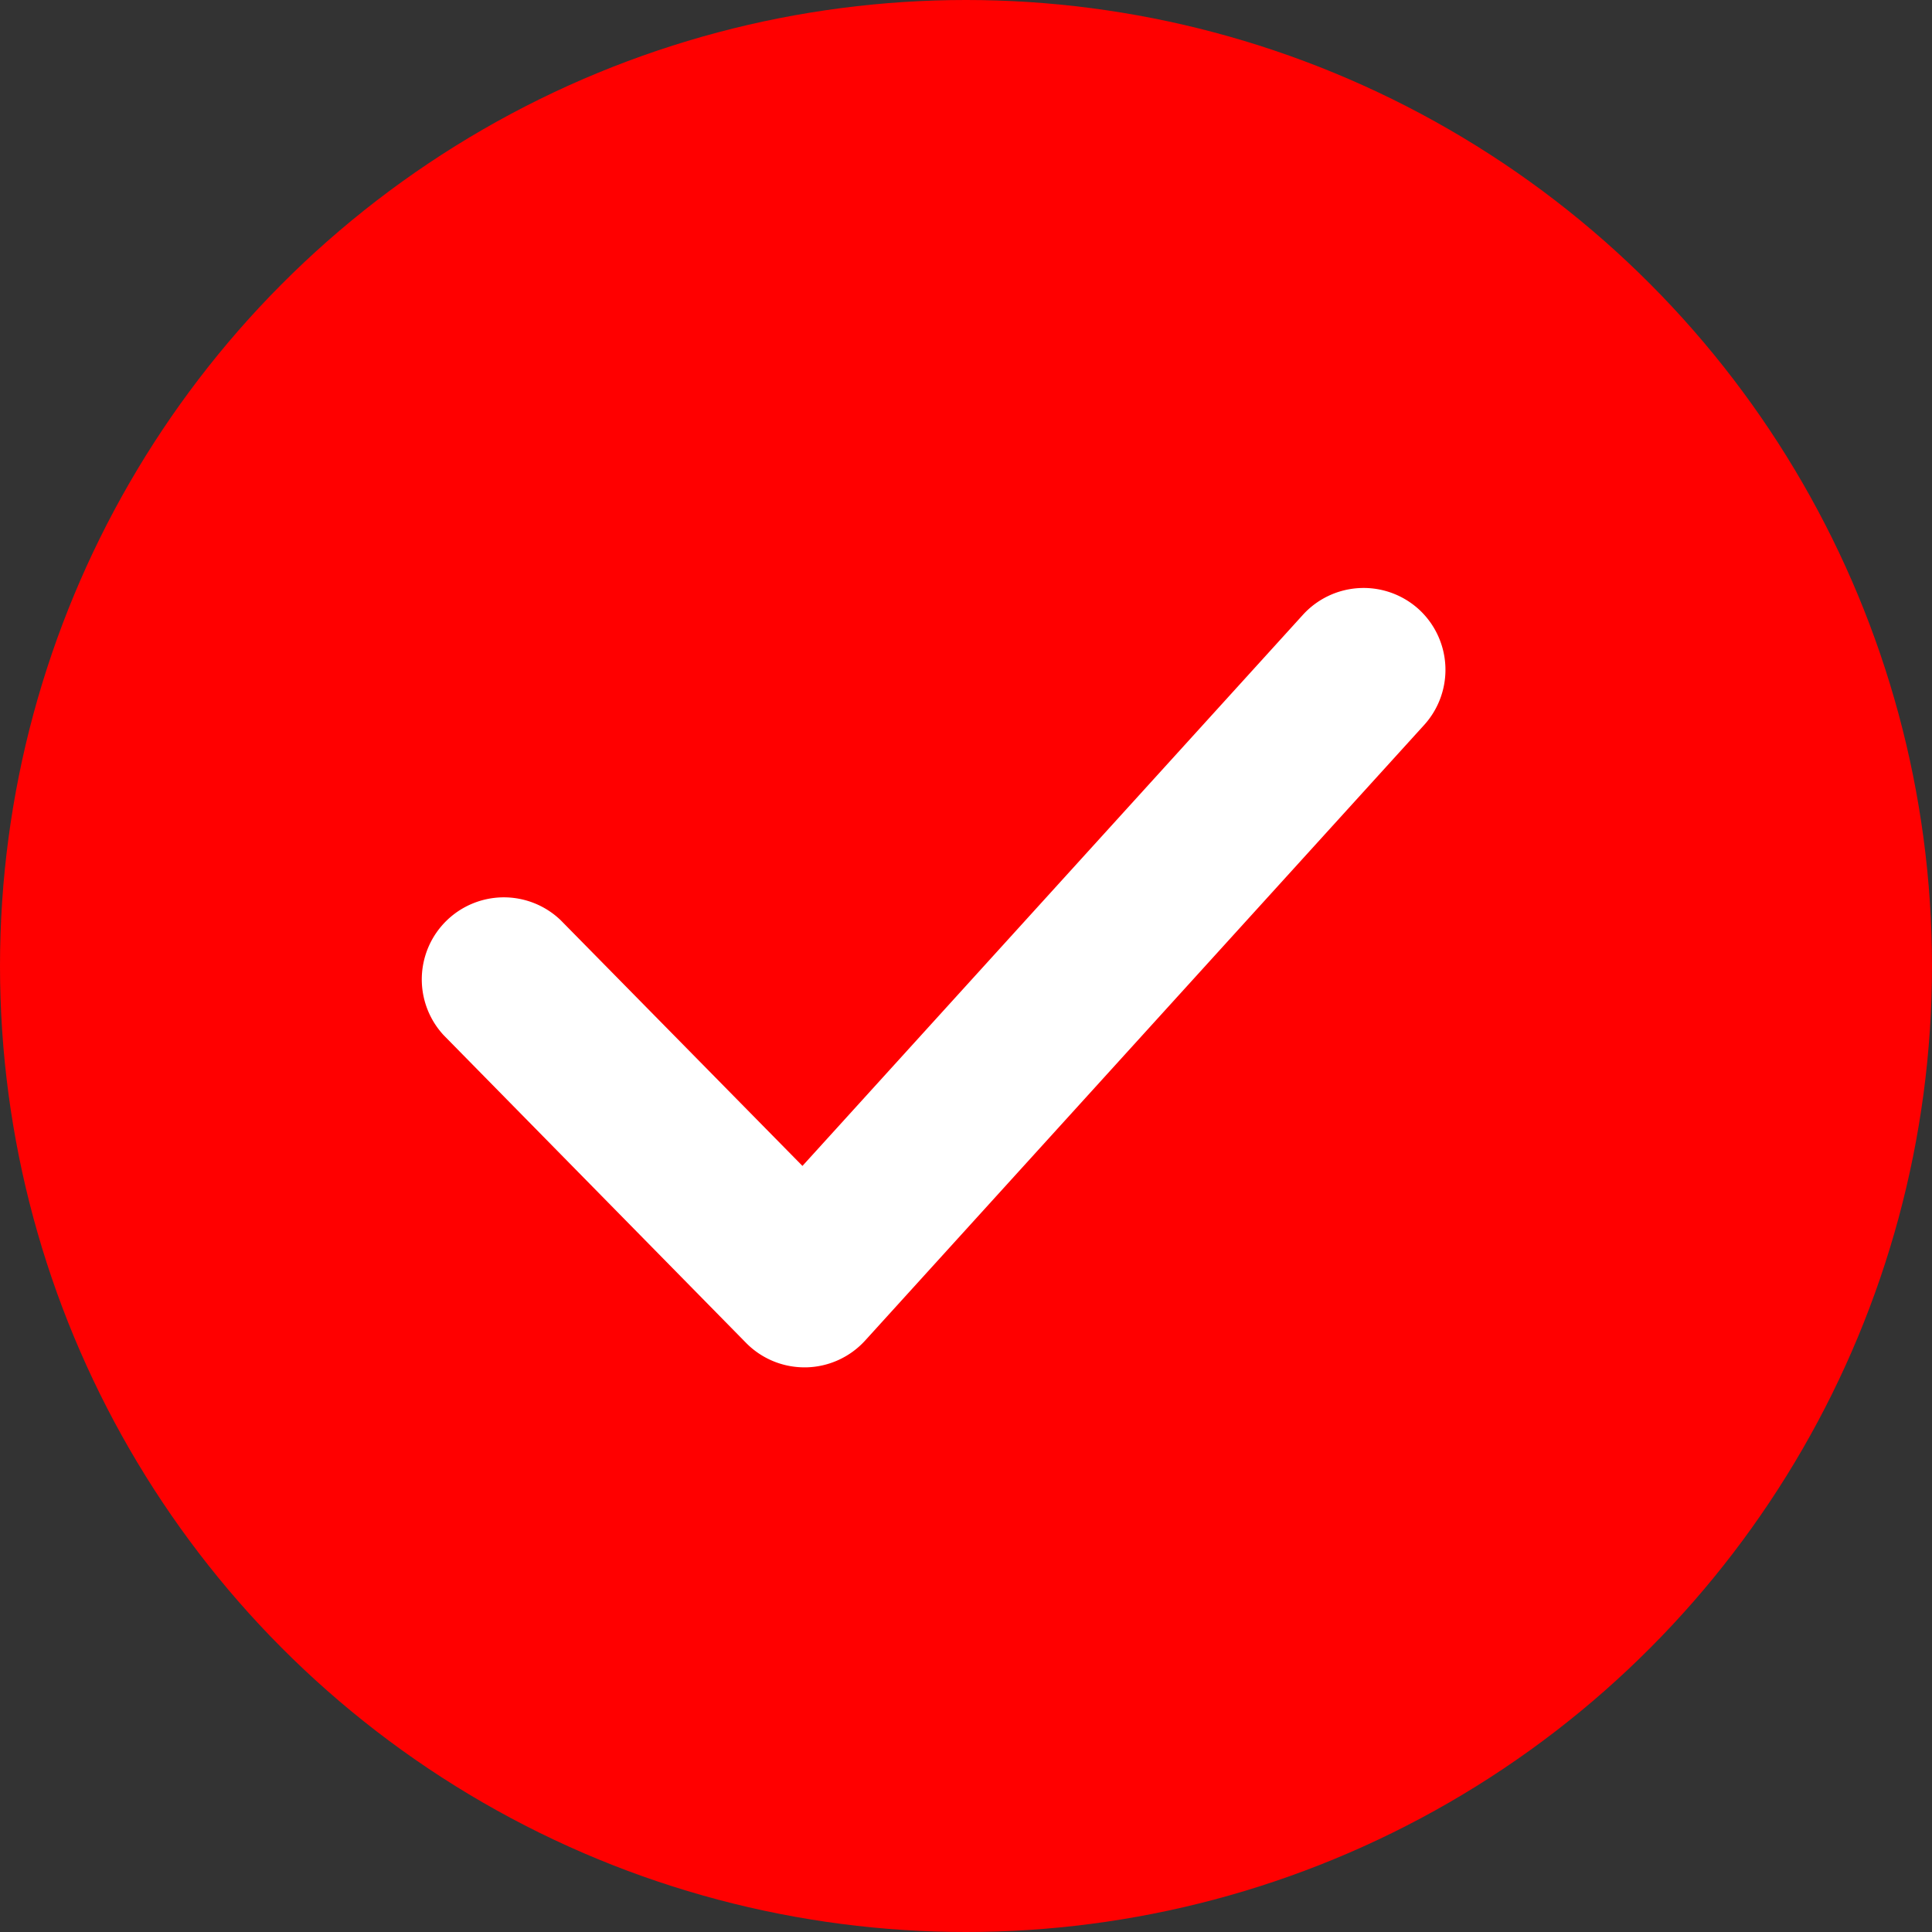
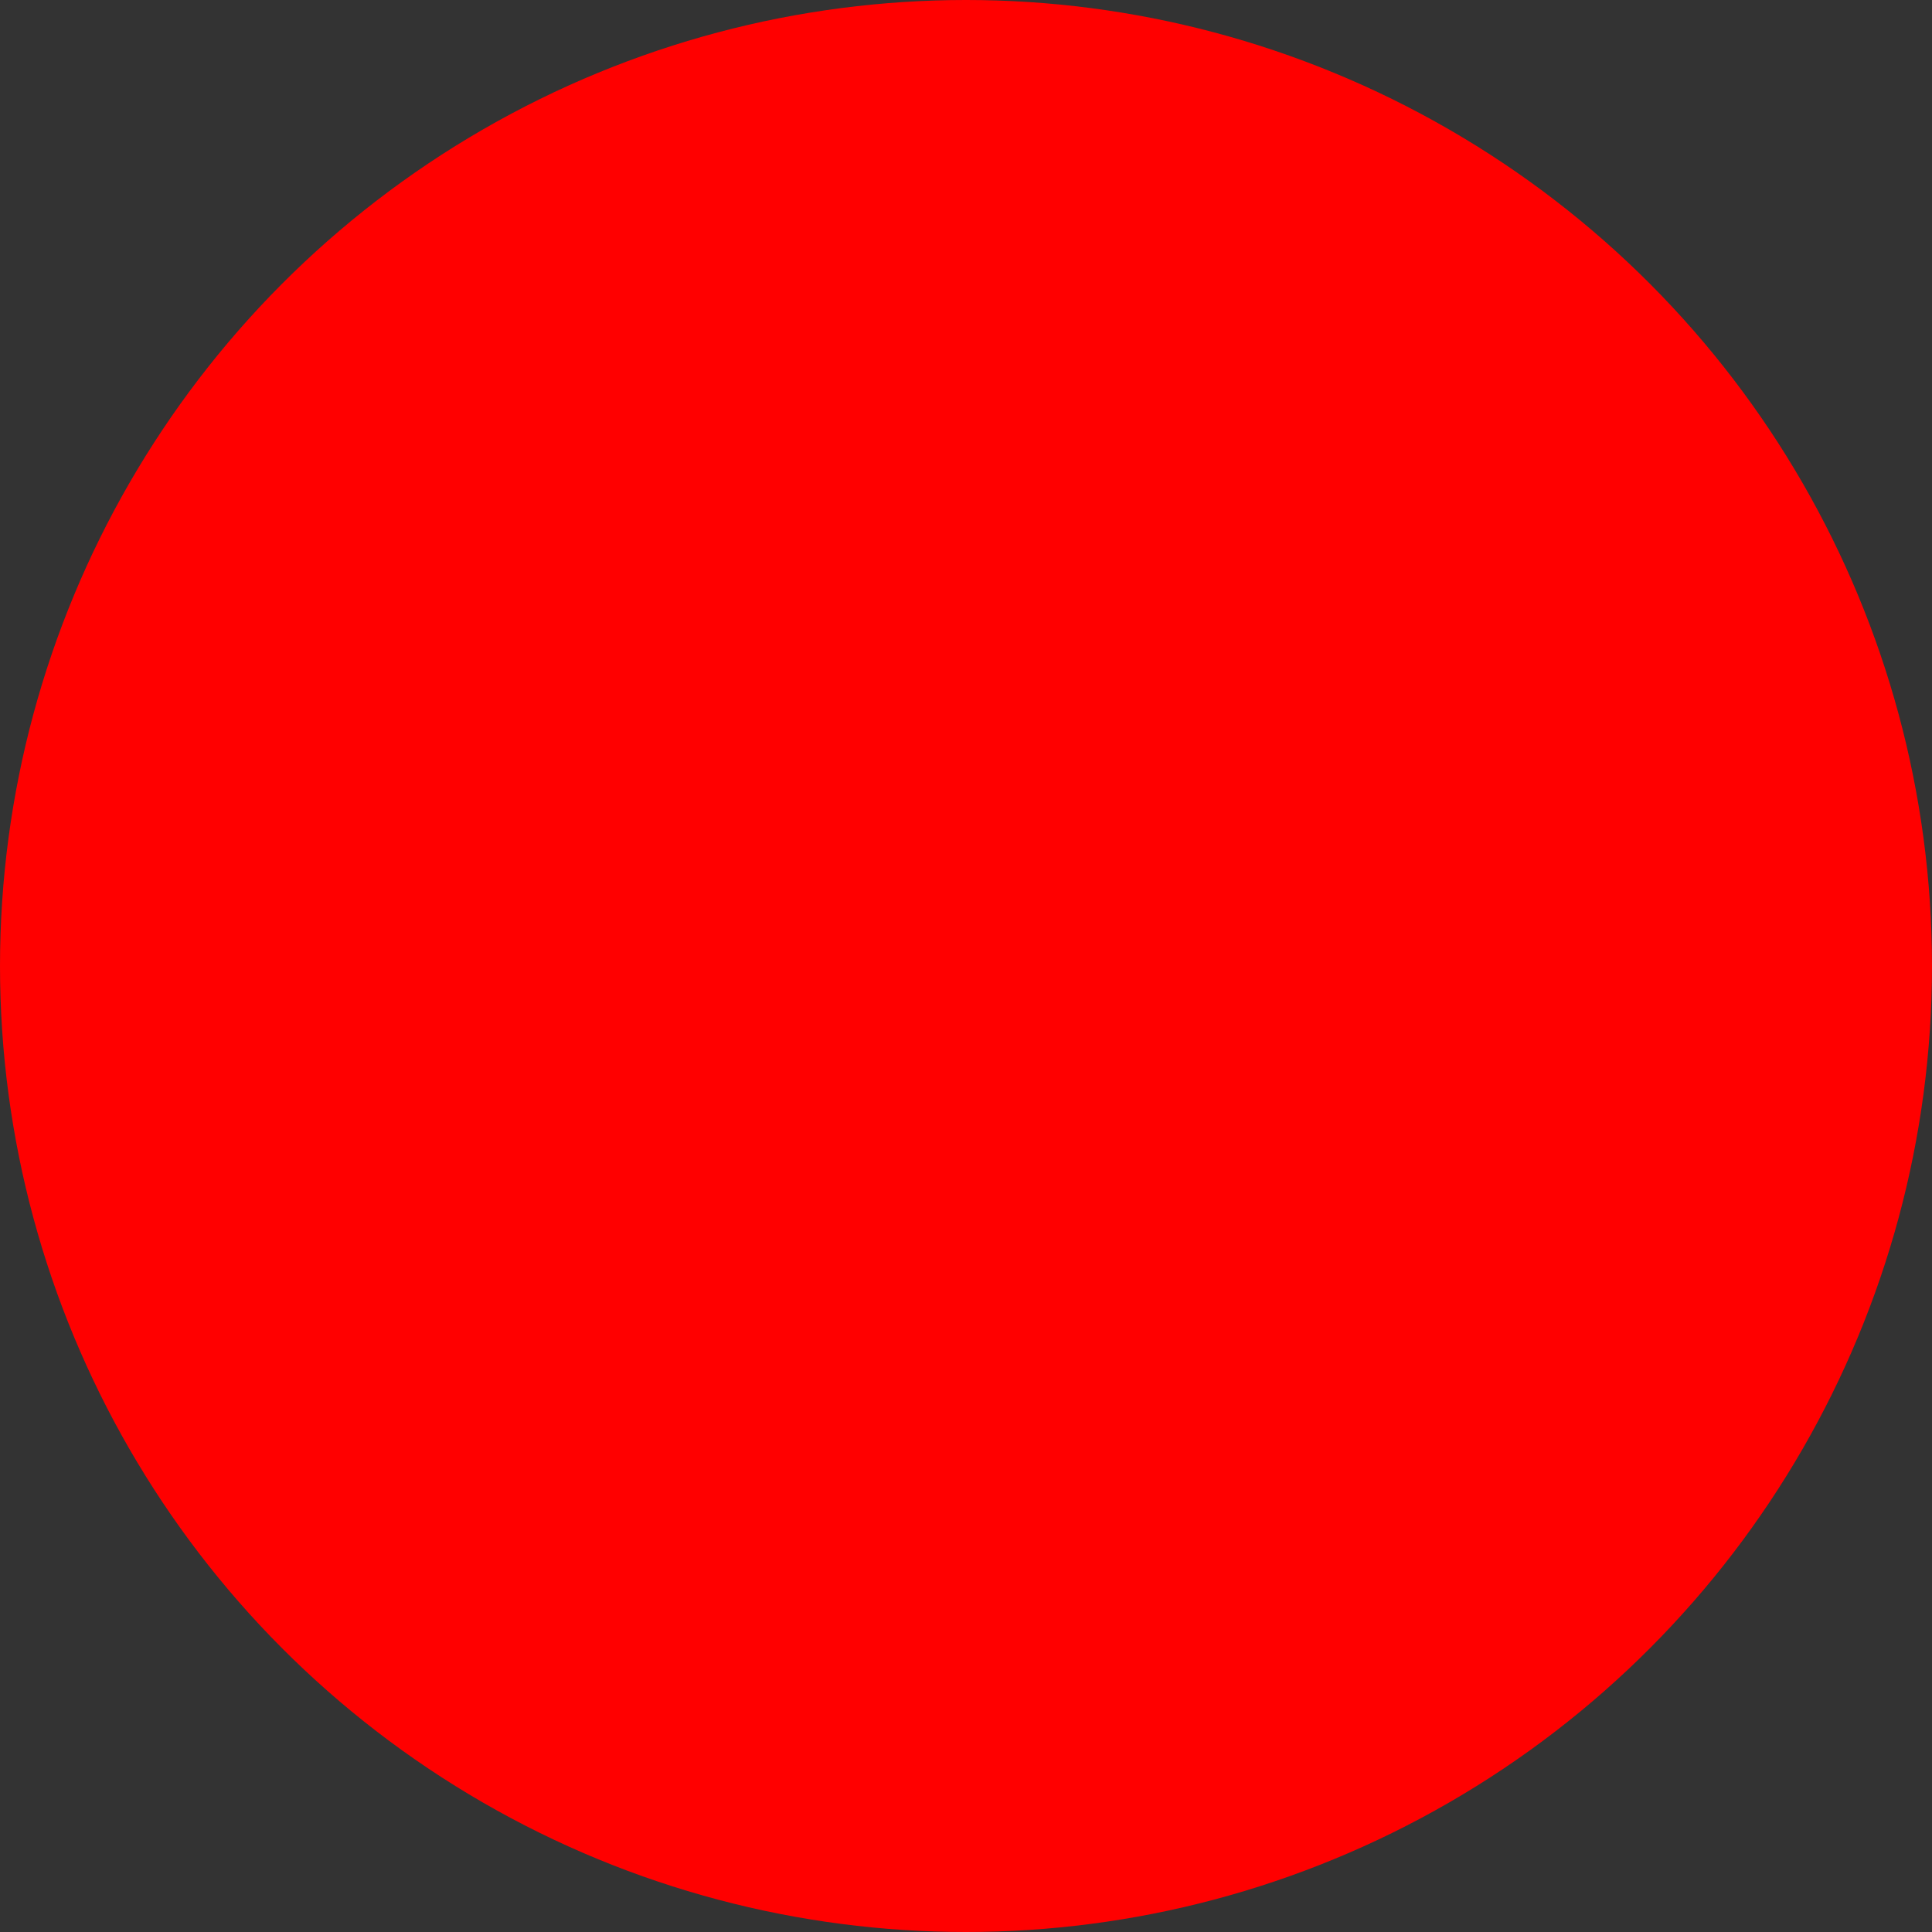
<svg xmlns="http://www.w3.org/2000/svg" width="23" height="23" viewBox="0 0 23 23">
  <rect x="0" y="0" width="23" height="23" fill="#333333" stroke="none" />
  <g id="Group_3302" data-name="Group 3302" transform="translate(-564 -2087)">
    <circle id="Ellipse_351" data-name="Ellipse 351" cx="11.5" cy="11.5" r="11.5" transform="translate(564 2087)" fill="red" />
    <g id="Group_3164" data-name="Group 3164" transform="translate(436.921 1932.176)">
      <g id="Group_3166" data-name="Group 3166" transform="translate(132.079 161.824)">
-         <path id="Path_1139" data-name="Path 1139" d="M143.969,162.077a.977.977,0,0,0-1.379.066l-5.958,6.561-2.879-2.926a.977.977,0,0,0-1.393,1.369l3.6,3.663a.975.975,0,0,0,.7.292h.019a.977.977,0,0,0,.7-.32l6.653-7.326A.977.977,0,0,0,143.969,162.077Z" transform="translate(-132.079 -161.824)" fill="#fff" />
-       </g>
+         </g>
    </g>
  </g>
</svg>